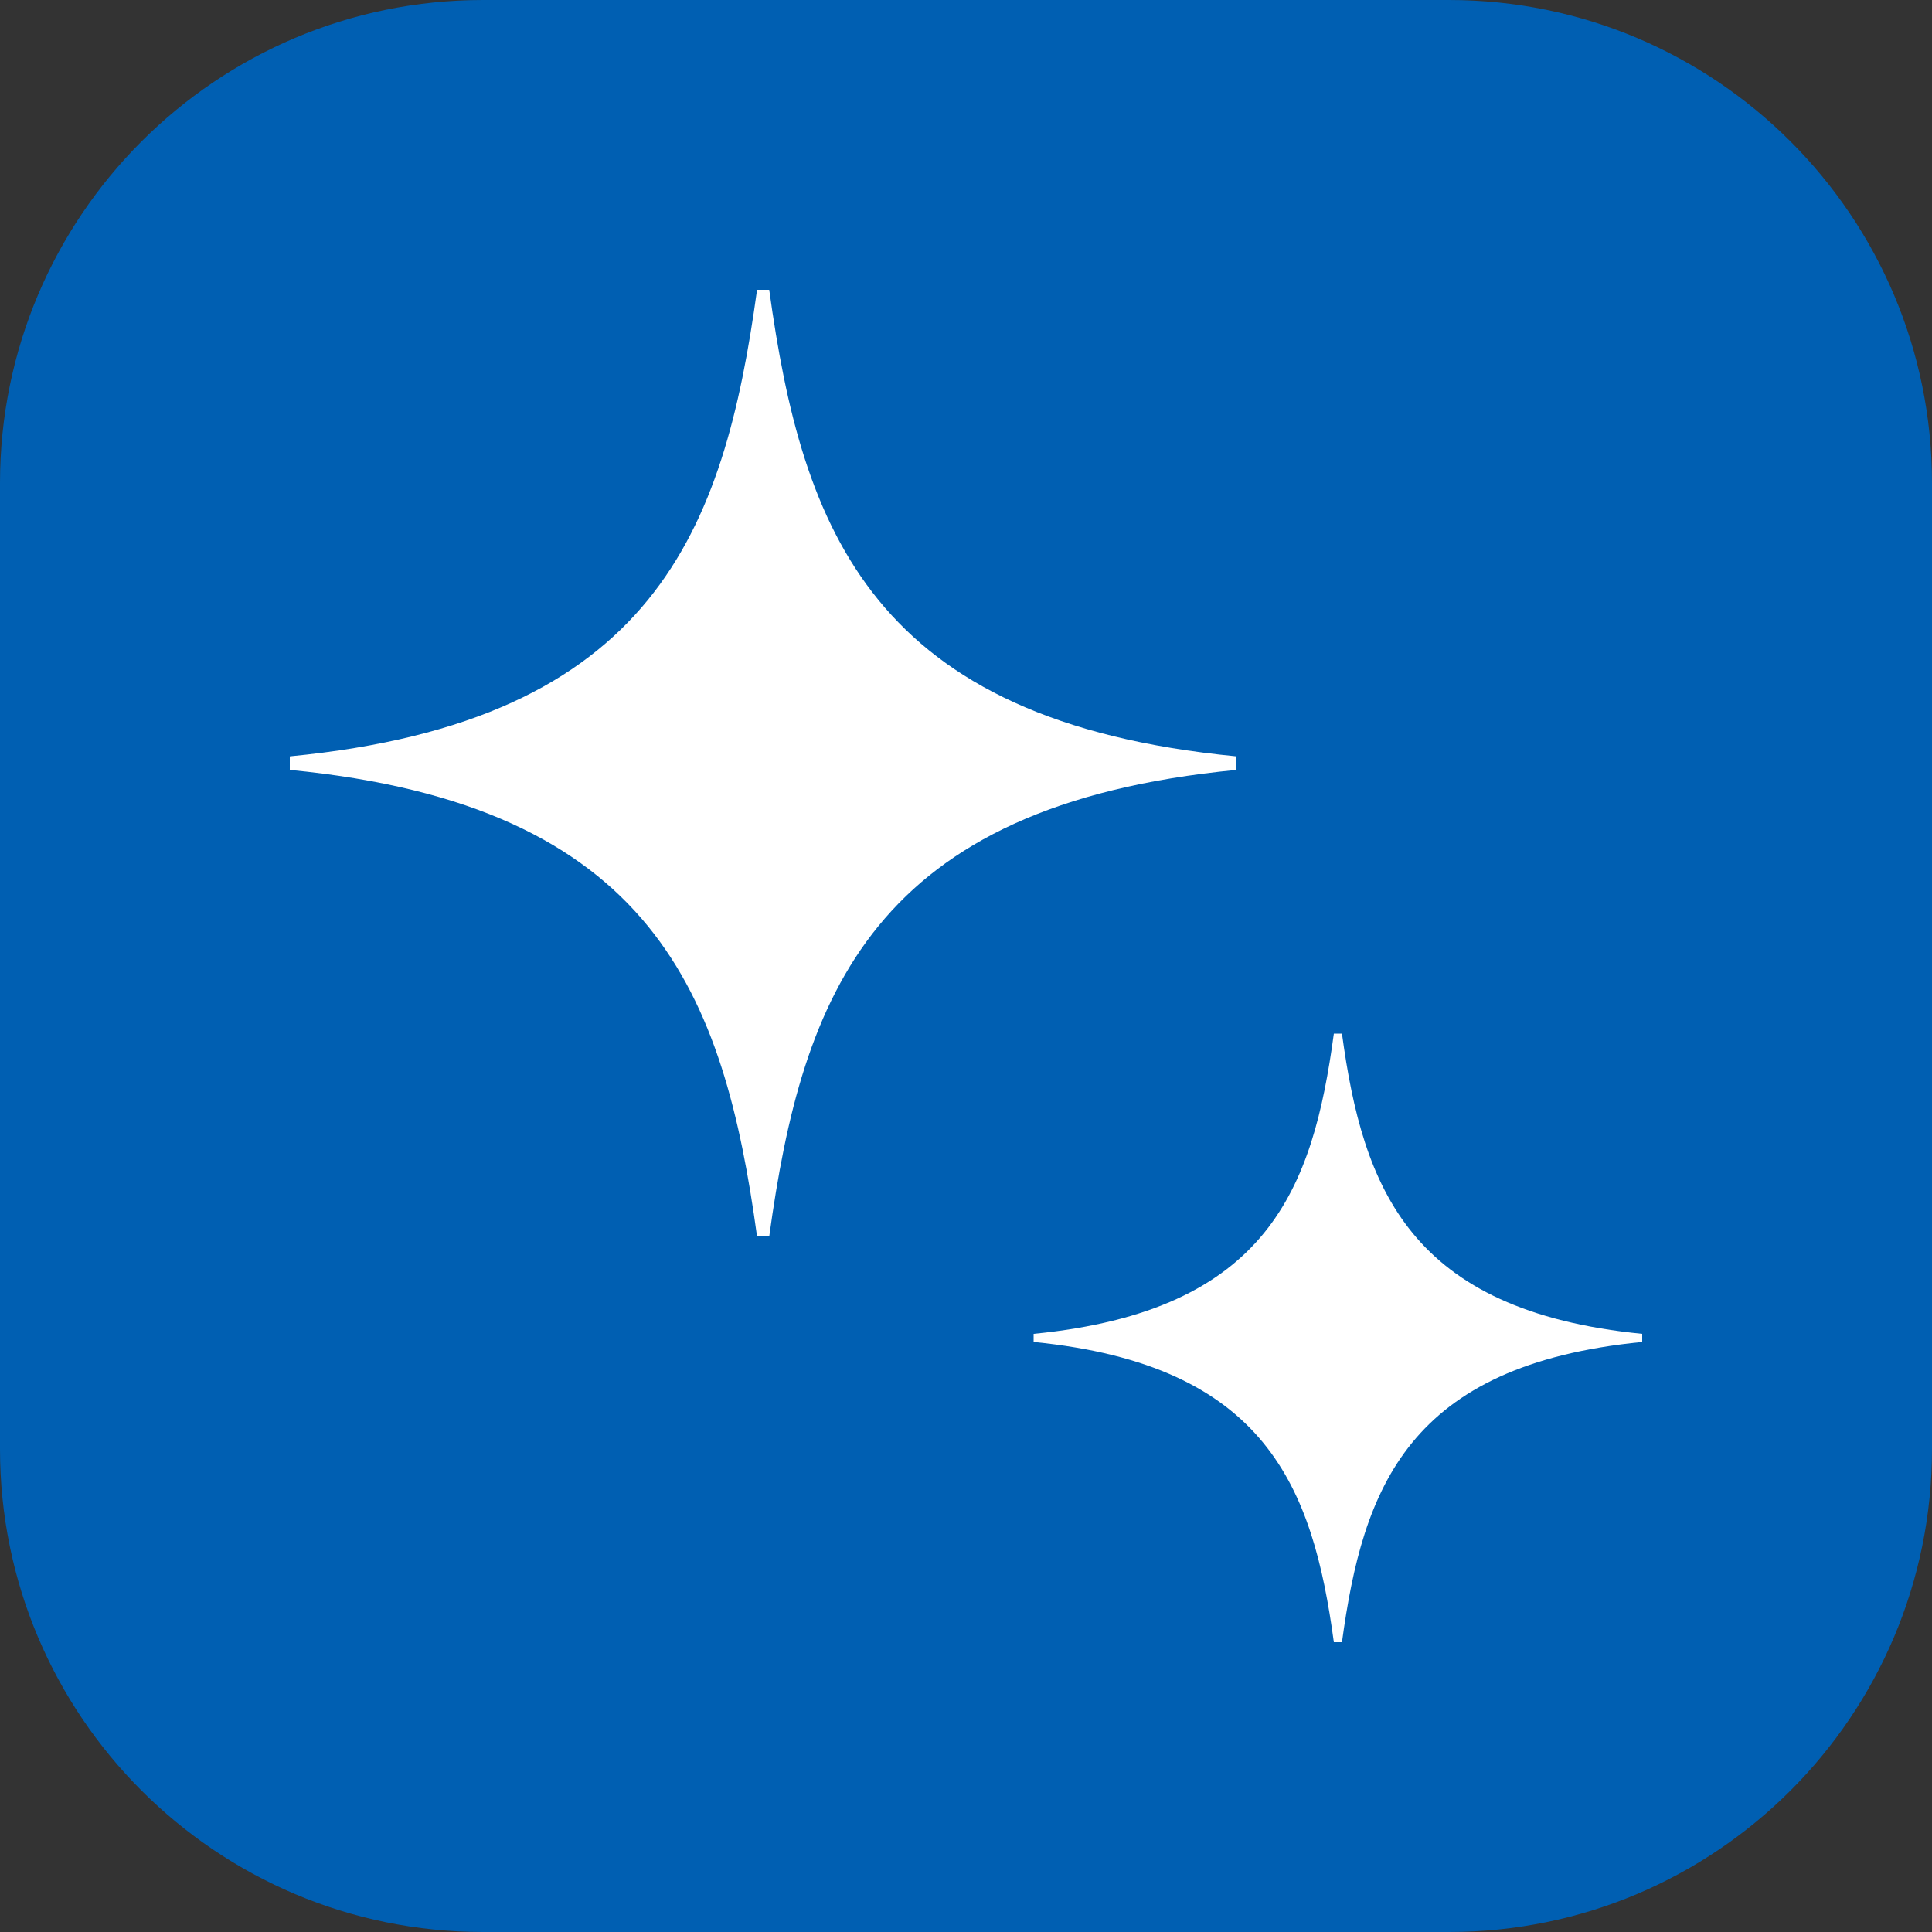
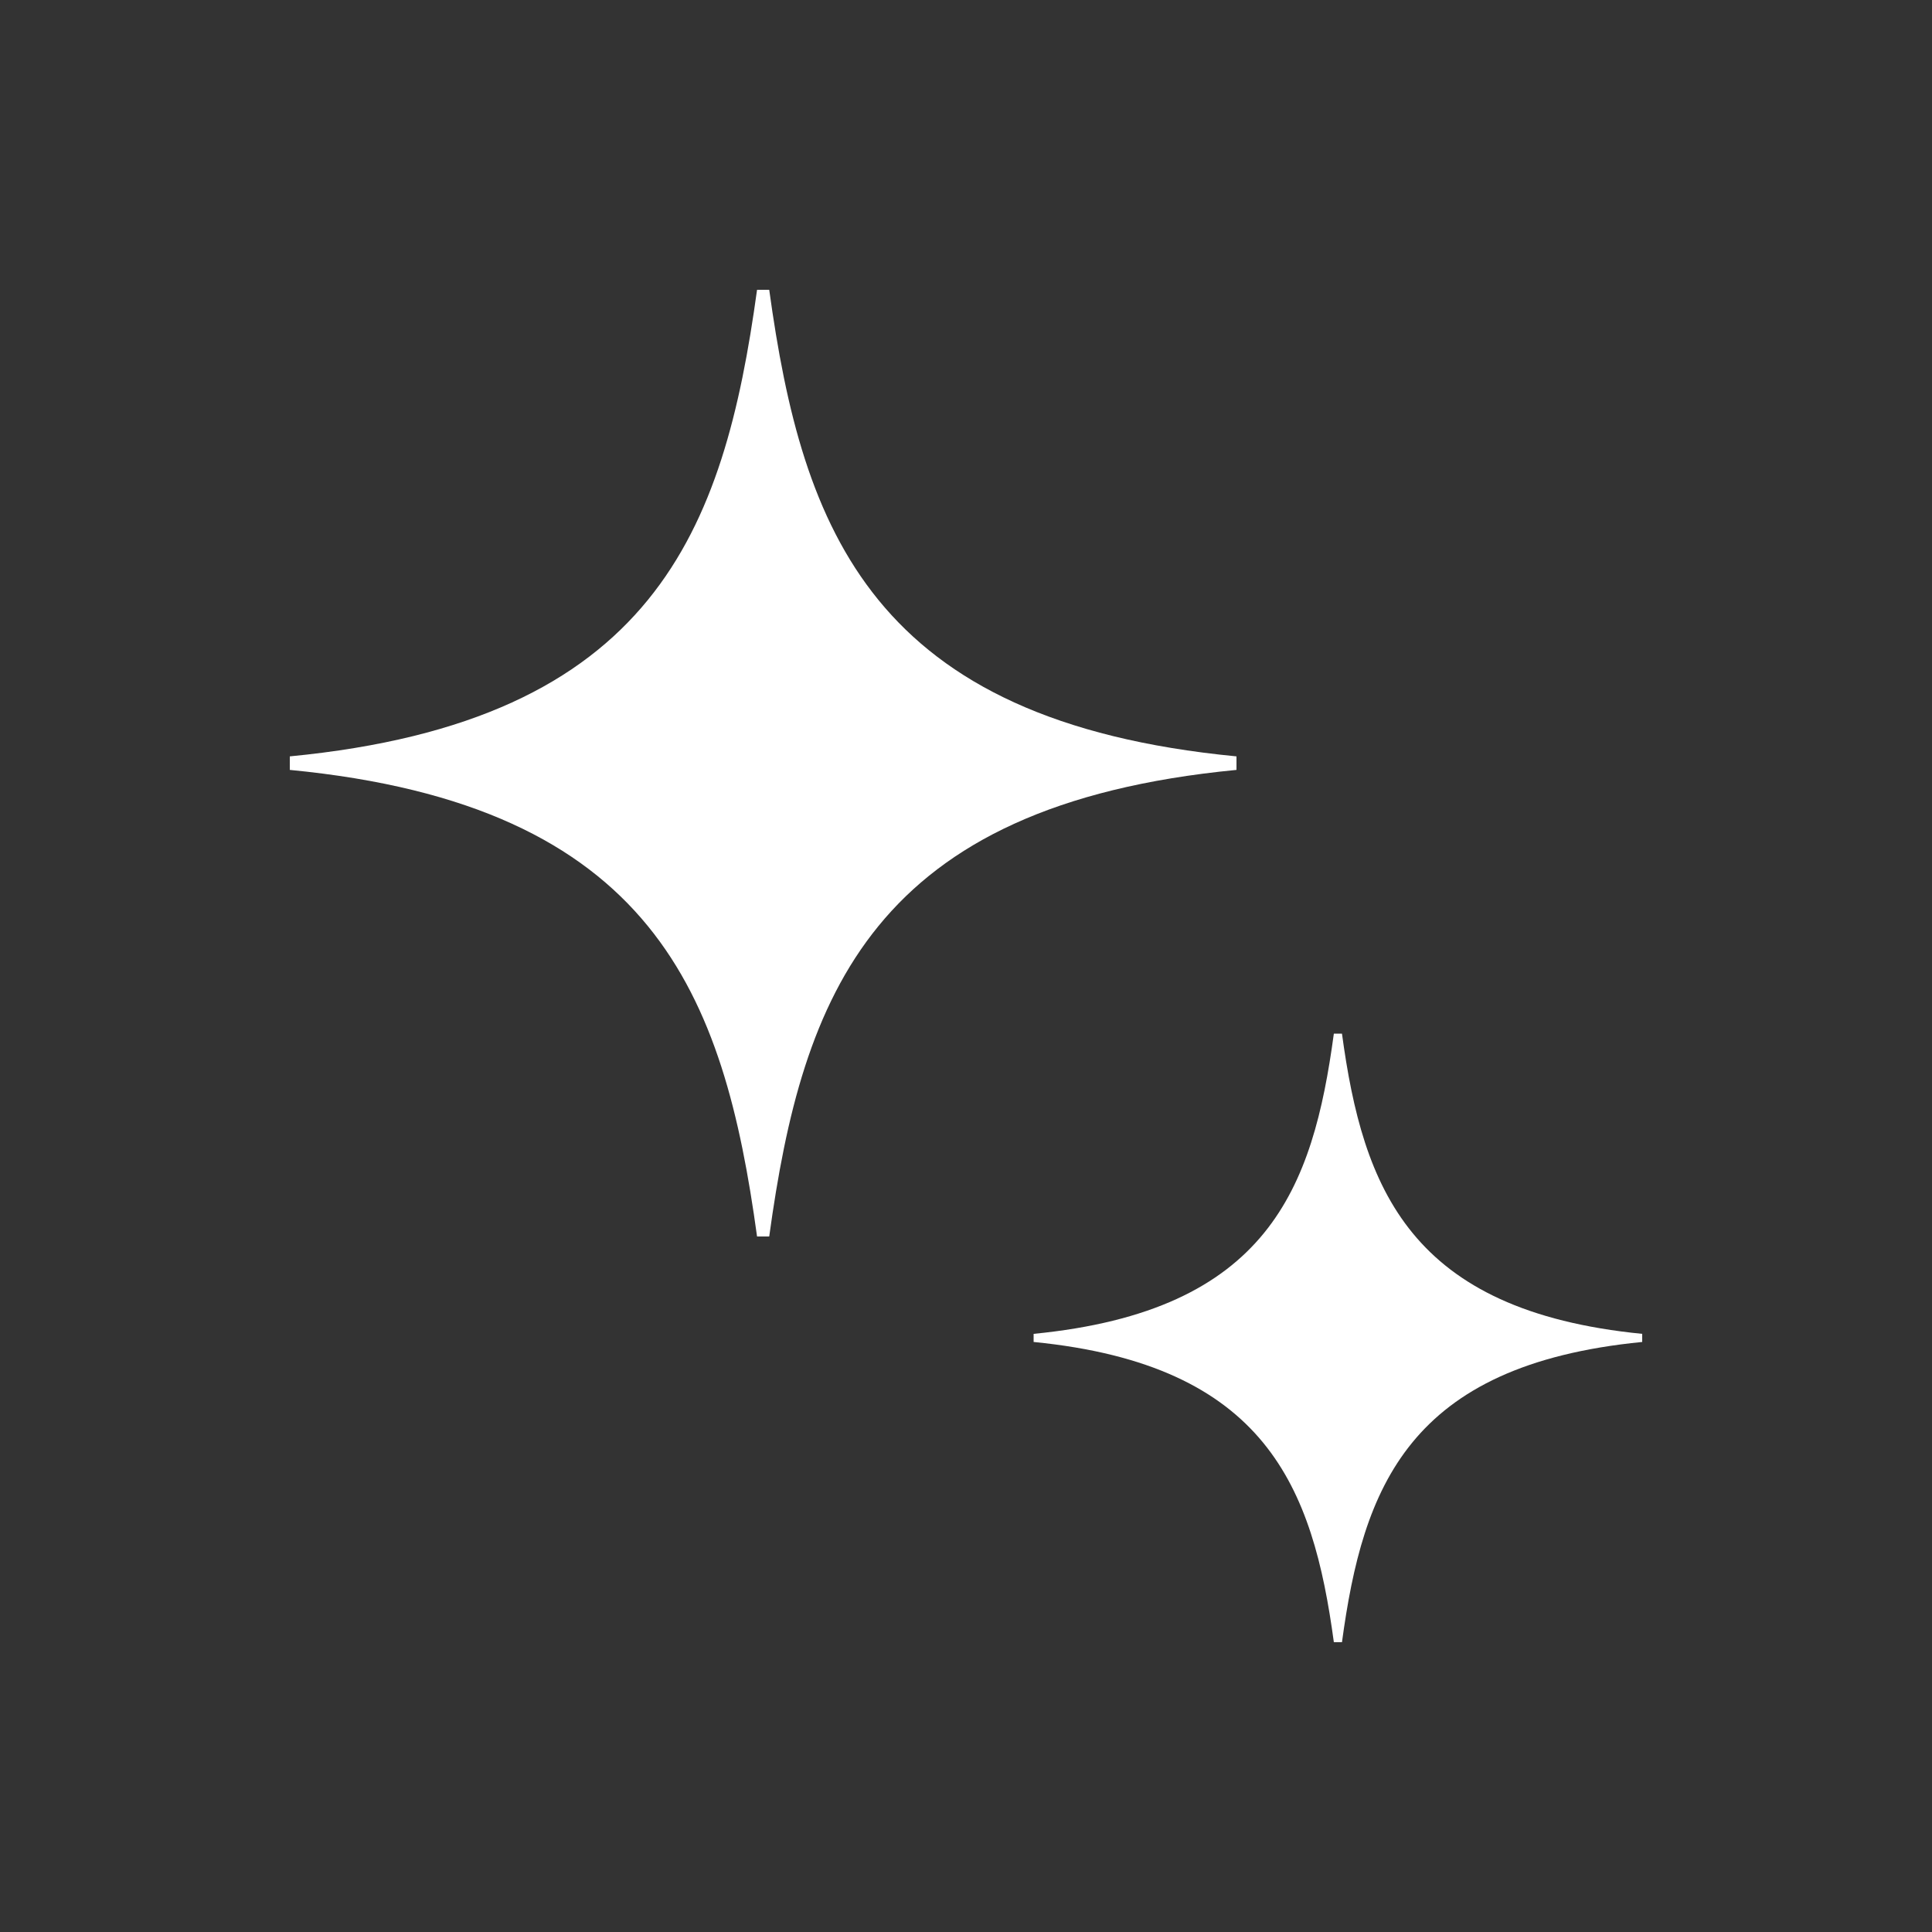
<svg xmlns="http://www.w3.org/2000/svg" width="40" height="40" viewBox="0 0 40 40" fill="none">
  <rect x="0" y="0" width="40" height="40" fill="#333333" stroke="none" />
-   <path d="M30 0H10C4.477 0 0 4.477 0 10V30C0 35.523 4.477 40 10 40H30C35.523 40 40 35.523 40 30V10C40 4.477 35.523 0 30 0Z" fill="#005FB2" />
  <path fill-rule="evenodd" clip-rule="evenodd" d="M27.784 21.4C28.218 24.606 29.184 27.14 34 27.616V27.784C29.156 28.26 28.218 30.794 27.784 34H27.616C27.182 30.794 26.216 28.26 21.4 27.784V27.616C26.258 27.14 27.182 24.606 27.616 21.4H27.784ZM15.926 6C16.612 10.984 18.054 14.932 25.6 15.66V15.94C18.054 16.668 16.612 20.602 15.926 25.6H15.674C14.988 20.602 13.546 16.668 6 15.94V15.66C13.546 14.932 14.988 10.984 15.674 6H15.926Z" fill="white" />
</svg>